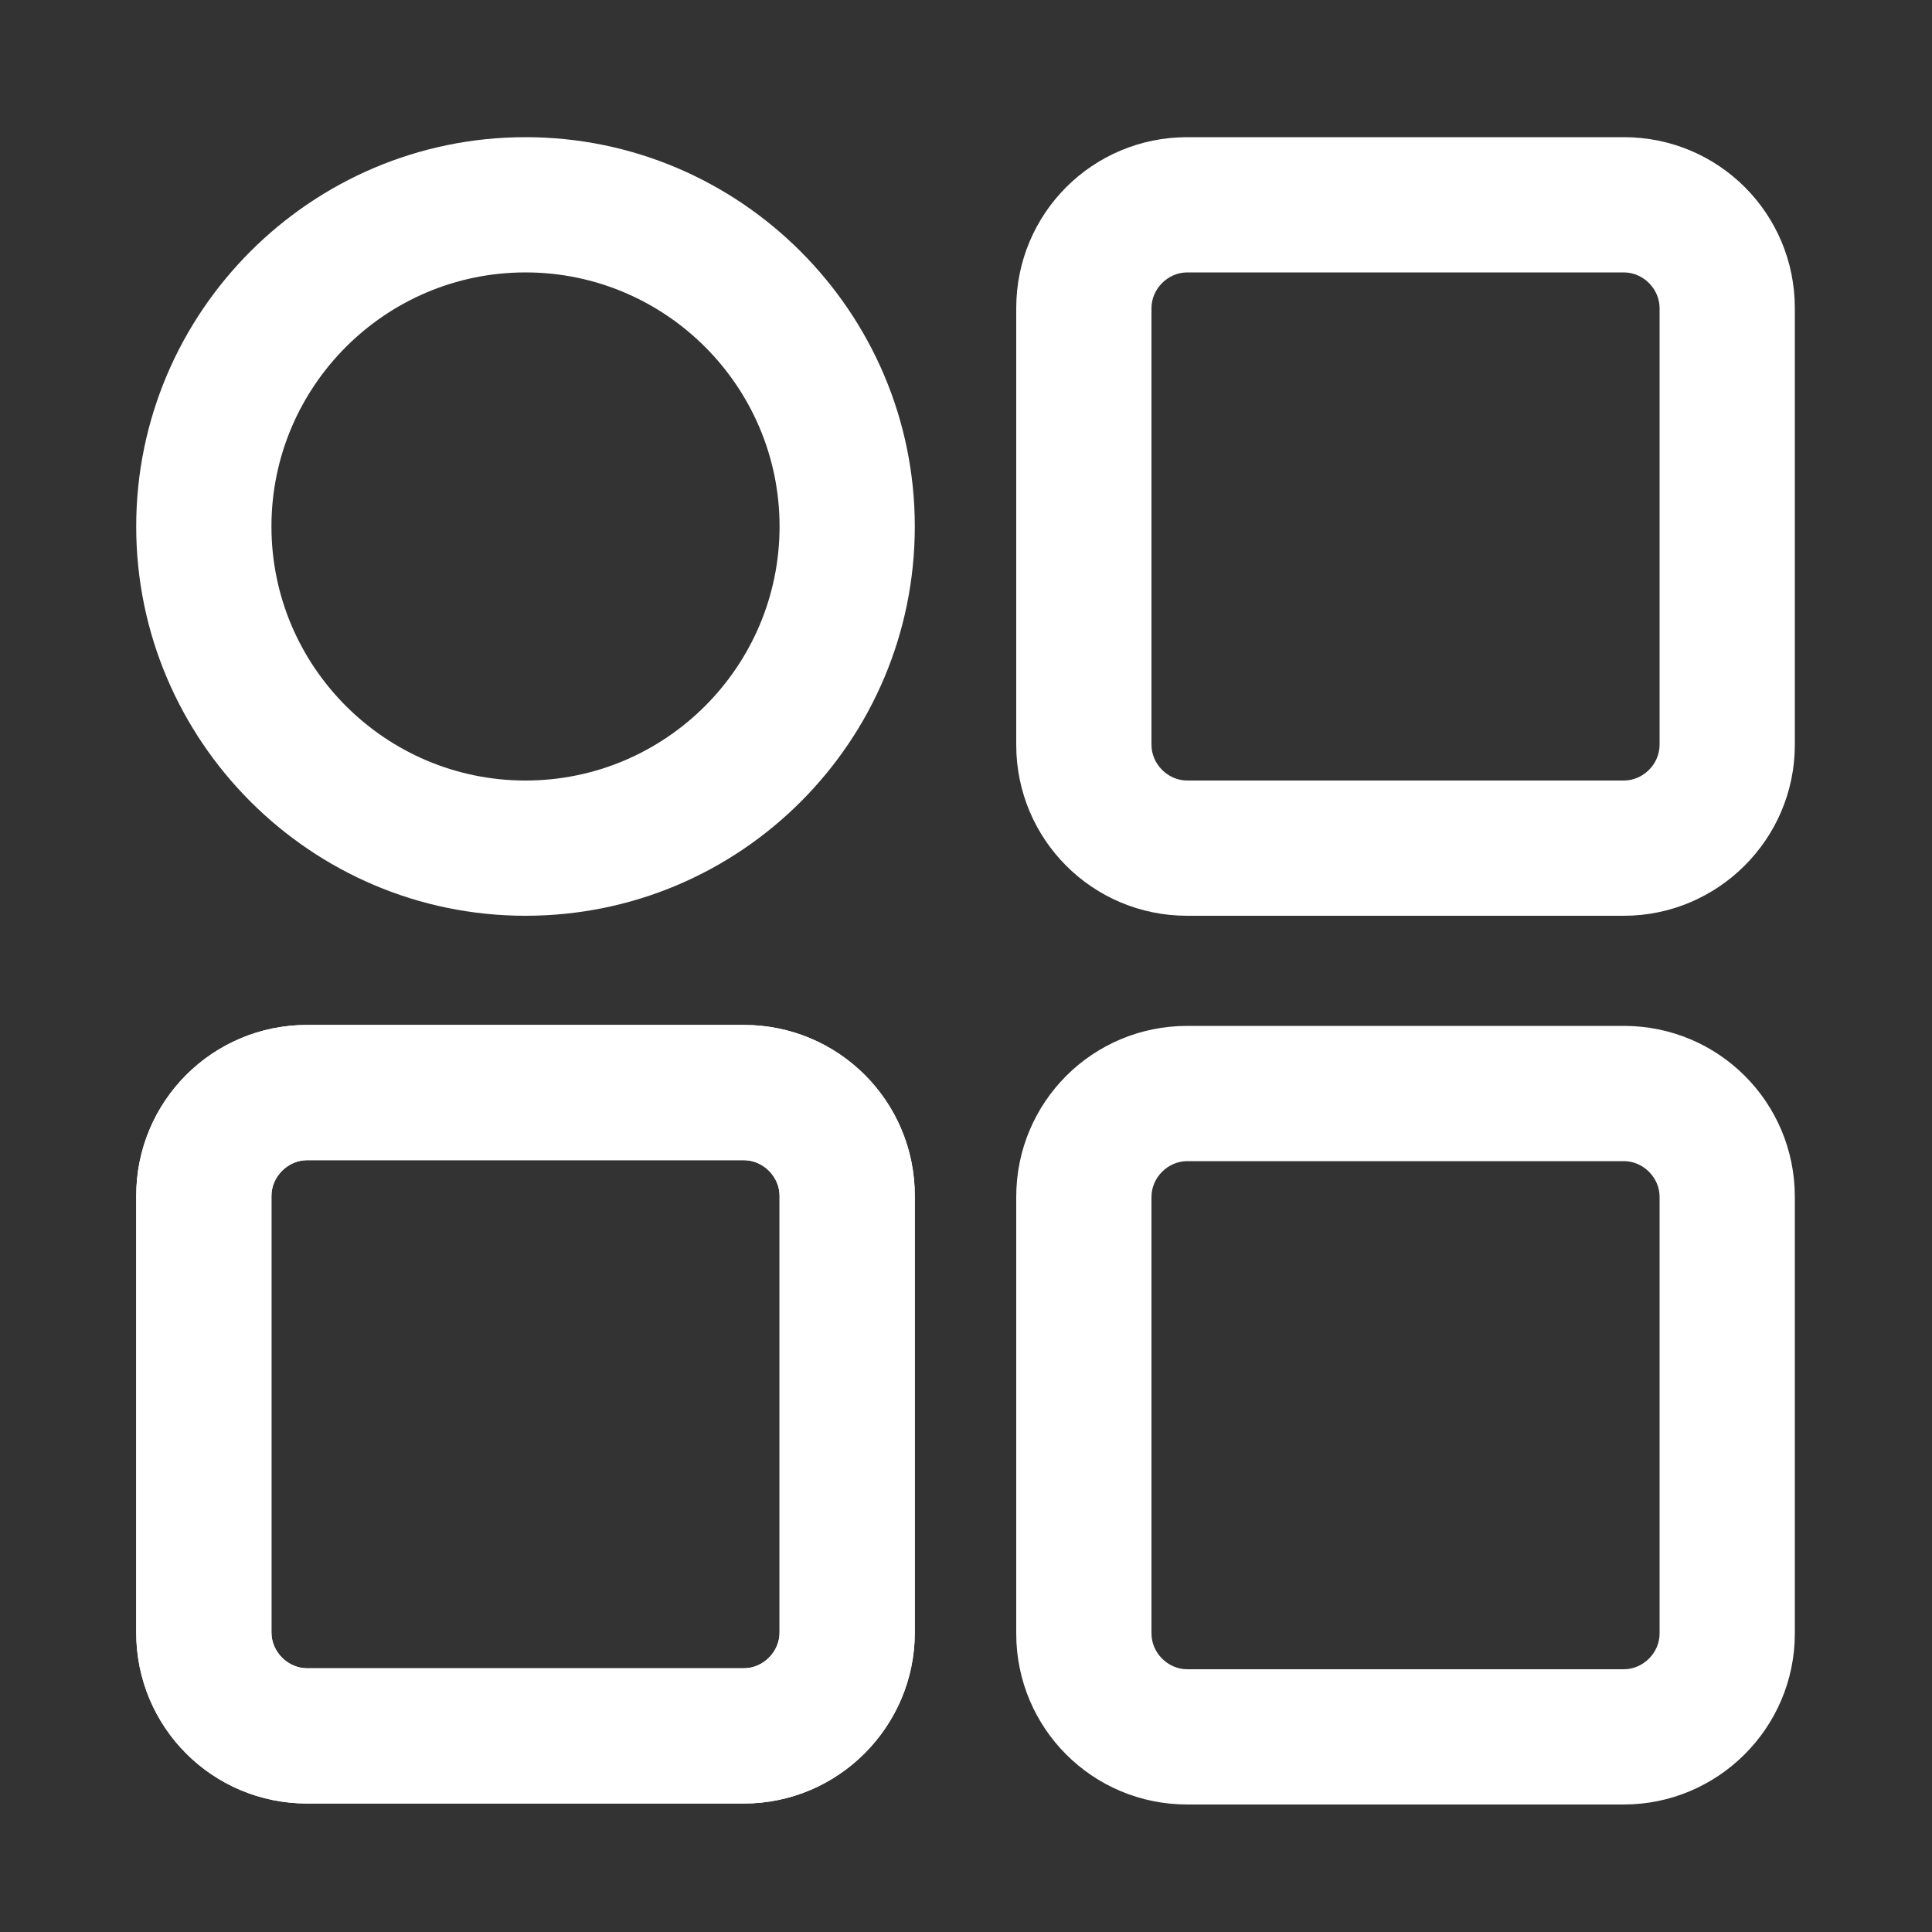
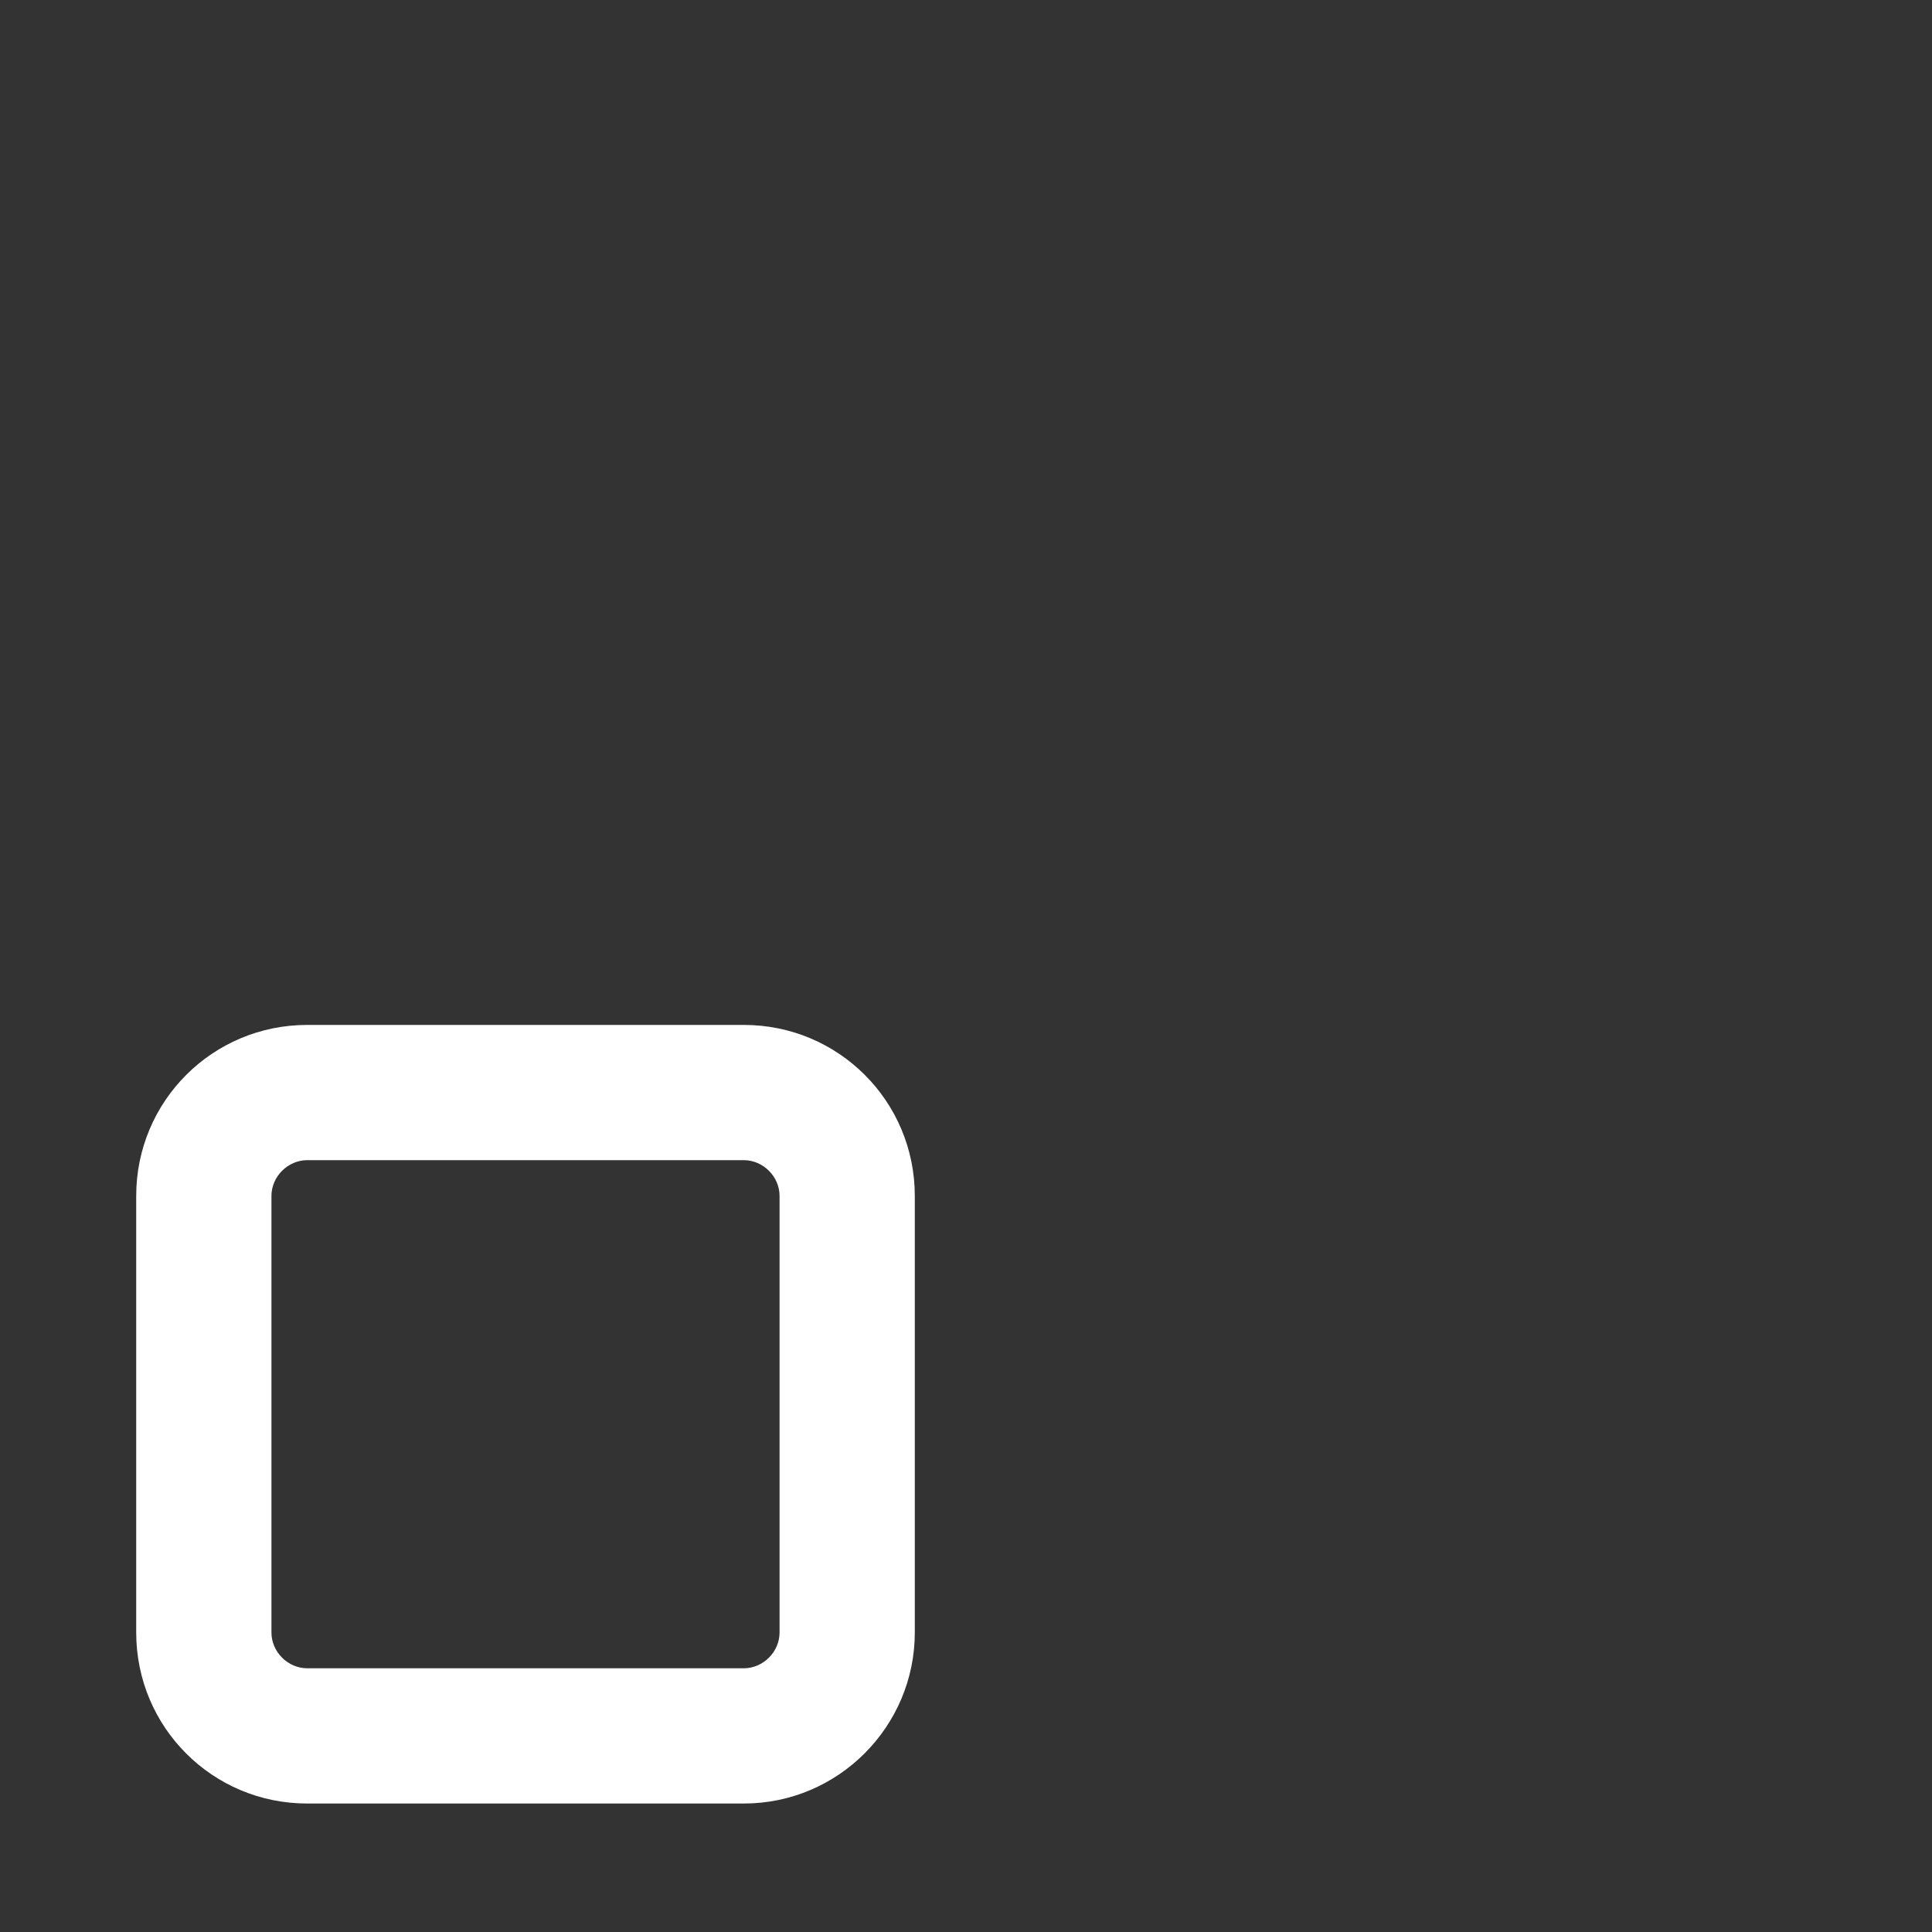
<svg xmlns="http://www.w3.org/2000/svg" t="1717057003318" class="icon" viewBox="0 0 1024 1024" version="1.1" p-id="2624" width="20" height="20">
  <rect x="0" y="0" width="1024" height="1024" fill="#333333" stroke="none" />
-   <path d="M278.528 485.376c-113.664 0-206.336-92.672-206.336-206.336s92.672-206.336 206.336-206.336 206.336 92.672 206.336 206.336-92.16 206.336-206.336 206.336z m0-340.992c-74.24 0-134.656 60.416-134.656 134.656s60.416 134.656 134.656 134.656S413.184 353.28 413.184 279.04 352.768 144.384 278.528 144.384z" fill="#ffffff" p-id="2625" />
  <path d="M394.24 955.904H162.816c-50.176 0-90.624-40.448-90.624-90.624v-231.424c0-50.176 40.448-90.624 90.624-90.624H394.24c50.176 0 90.624 40.448 90.624 90.624V865.28c0 49.664-40.448 90.624-90.624 90.624z m-231.424-340.992c-10.24 0-18.944 8.704-18.944 18.944V865.28c0 10.24 8.704 18.944 18.944 18.944H394.24c10.24 0 18.944-8.704 18.944-18.944v-231.424c0-10.24-8.704-18.944-18.944-18.944H162.816z" fill="#ffffff" p-id="2626" />
-   <path d="M394.24 955.904H162.816c-50.176 0-90.624-40.448-90.624-90.624v-231.424c0-50.176 40.448-90.624 90.624-90.624H394.24c50.176 0 90.624 40.448 90.624 90.624V865.28c0 49.664-40.448 90.624-90.624 90.624z m-231.424-340.992c-10.24 0-18.944 8.704-18.944 18.944V865.28c0 10.24 8.704 18.944 18.944 18.944H394.24c10.24 0 18.944-8.704 18.944-18.944v-231.424c0-10.24-8.704-18.944-18.944-18.944H162.816zM860.672 956.416h-231.424c-50.176 0-90.624-40.448-90.624-90.624v-231.424c0-50.176 40.448-90.624 90.624-90.624h231.424c50.176 0 90.624 40.448 90.624 90.624v231.424c0 50.176-40.96 90.624-90.624 90.624z m-231.424-340.992c-10.24 0-18.944 8.704-18.944 18.944v231.424c0 10.24 8.704 18.944 18.944 18.944h231.424c10.24 0 18.944-8.704 18.944-18.944v-231.424c0-10.24-8.704-18.944-18.944-18.944h-231.424zM860.672 485.376h-231.424c-50.176 0-90.624-40.448-90.624-90.624V163.328c0-50.176 40.448-90.624 90.624-90.624h231.424c50.176 0 90.624 40.448 90.624 90.624v231.424c0 50.176-40.96 90.624-90.624 90.624z m-231.424-340.992c-10.24 0-18.944 8.704-18.944 18.944v231.424c0 10.24 8.704 18.944 18.944 18.944h231.424c10.24 0 18.944-8.704 18.944-18.944V163.328c0-10.24-8.704-18.944-18.944-18.944h-231.424z" fill="#ffffff" p-id="2627" />
</svg>